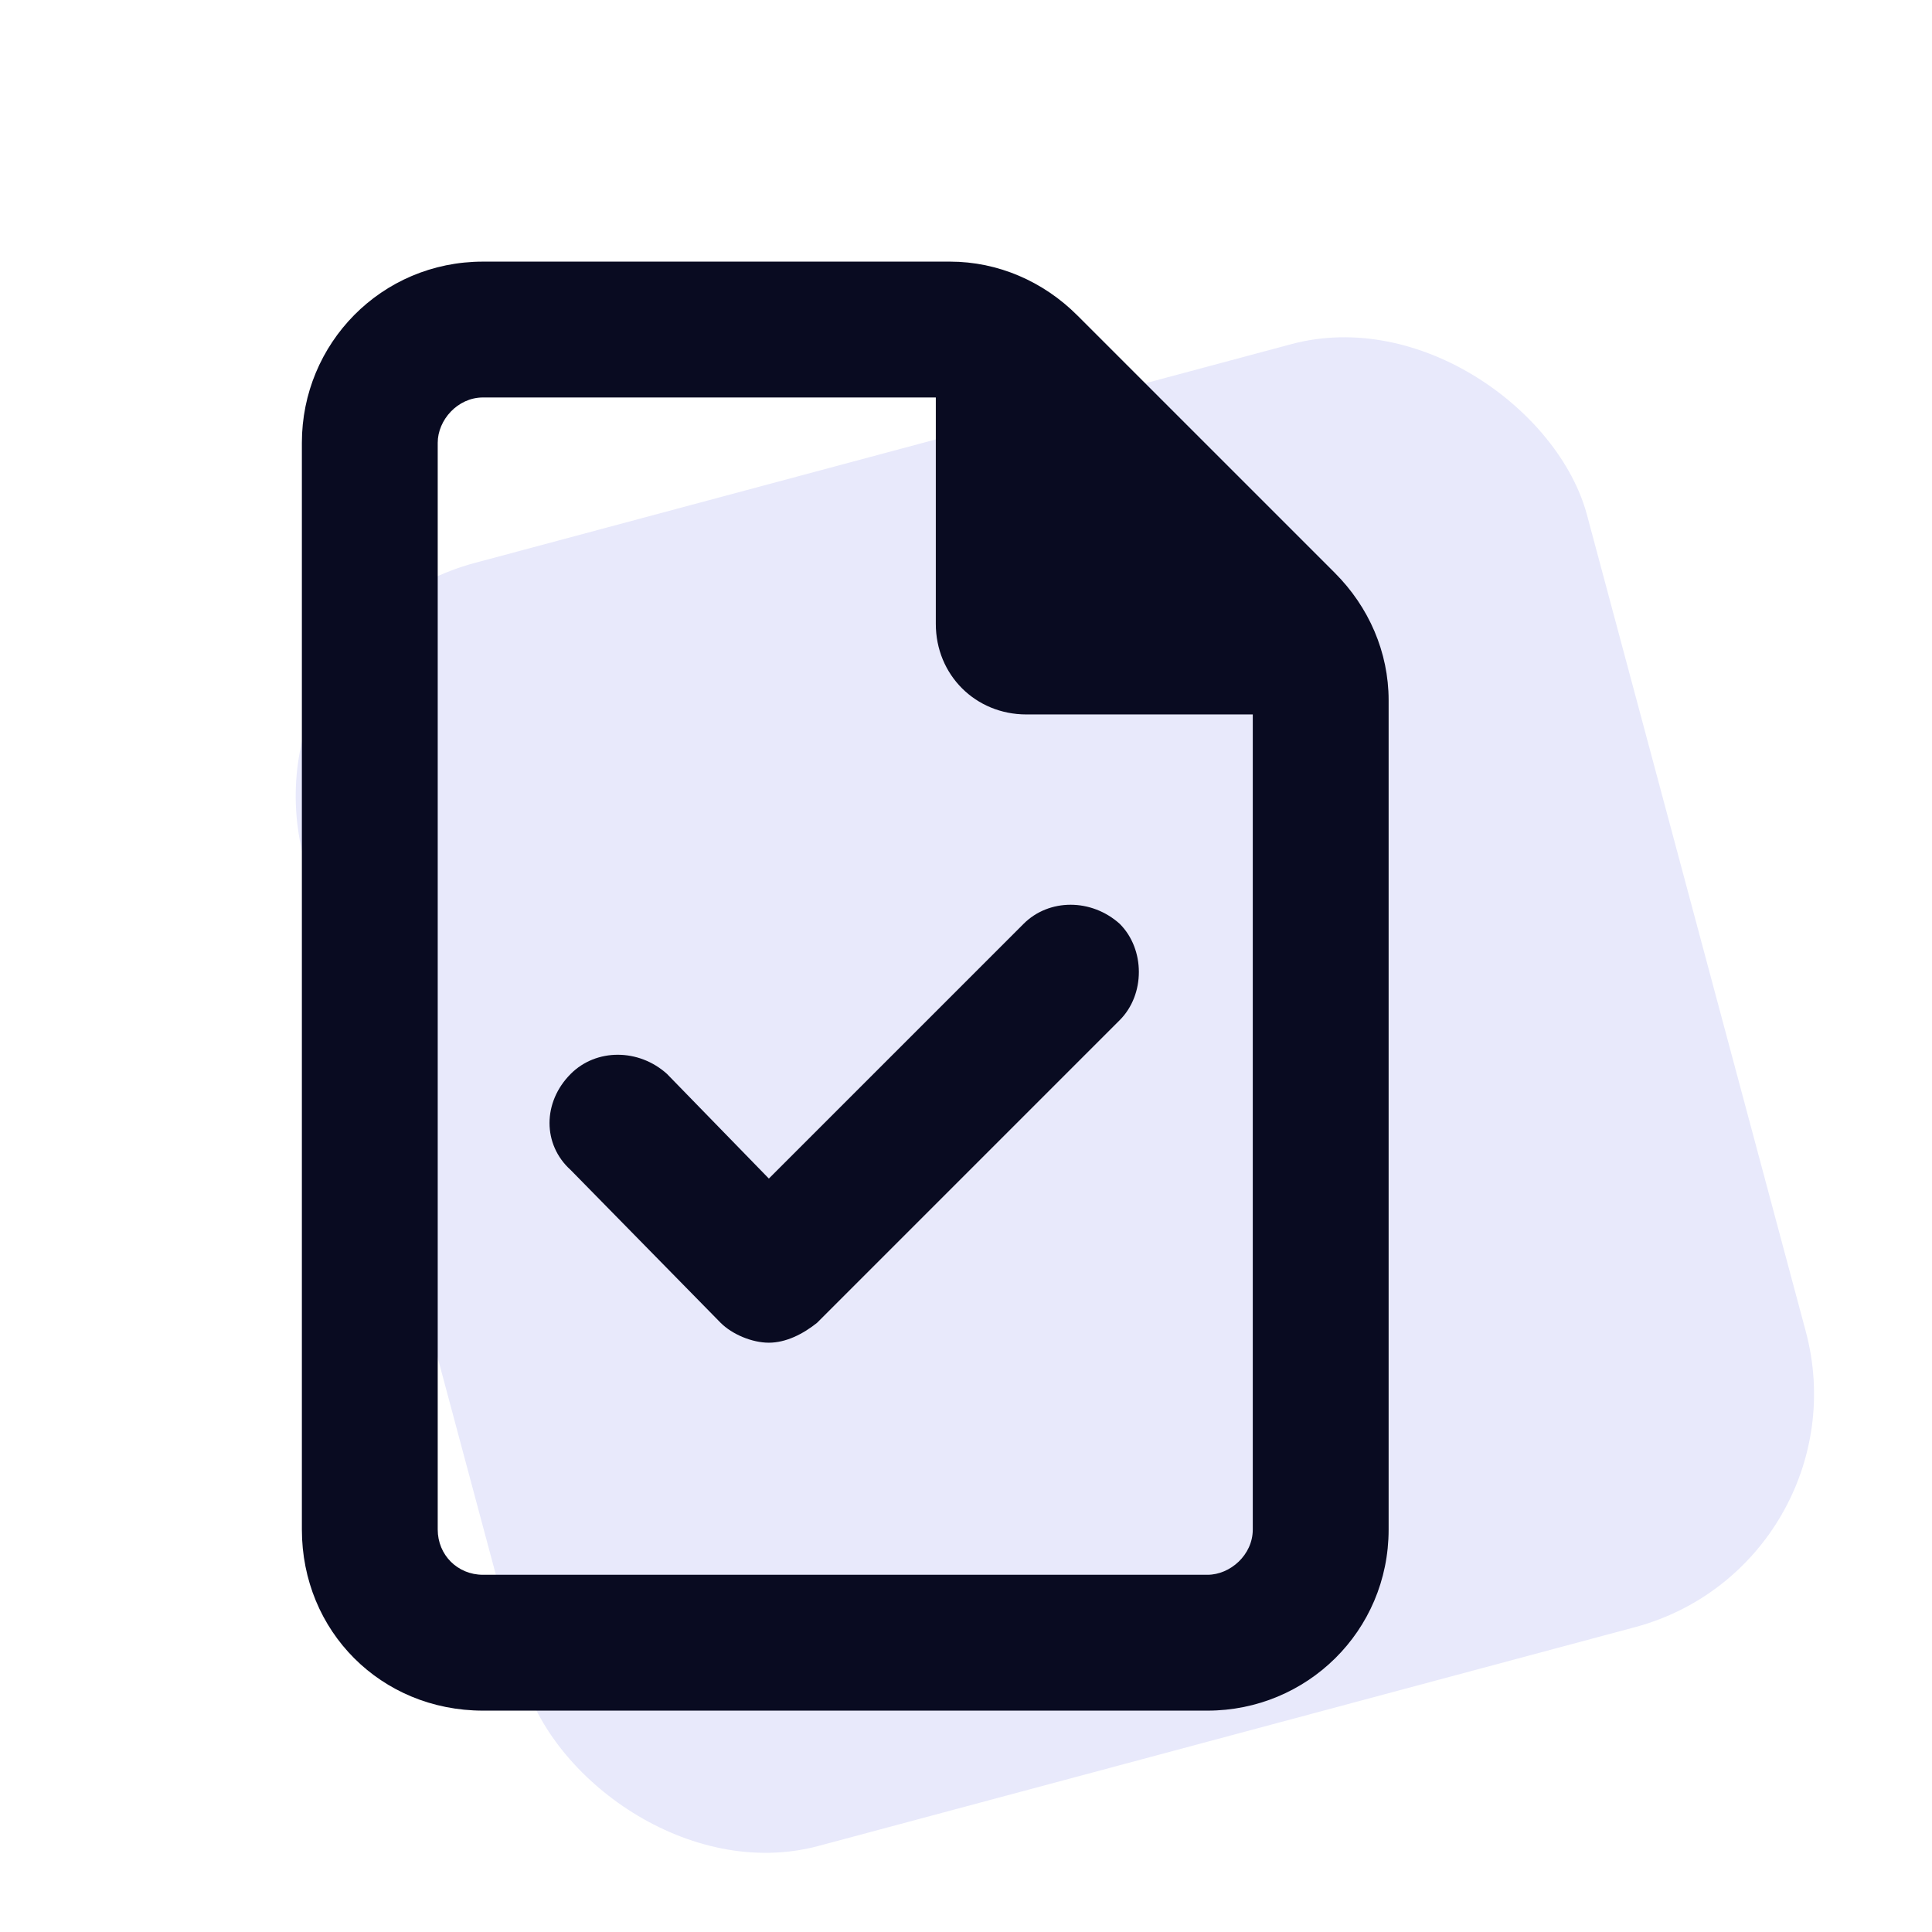
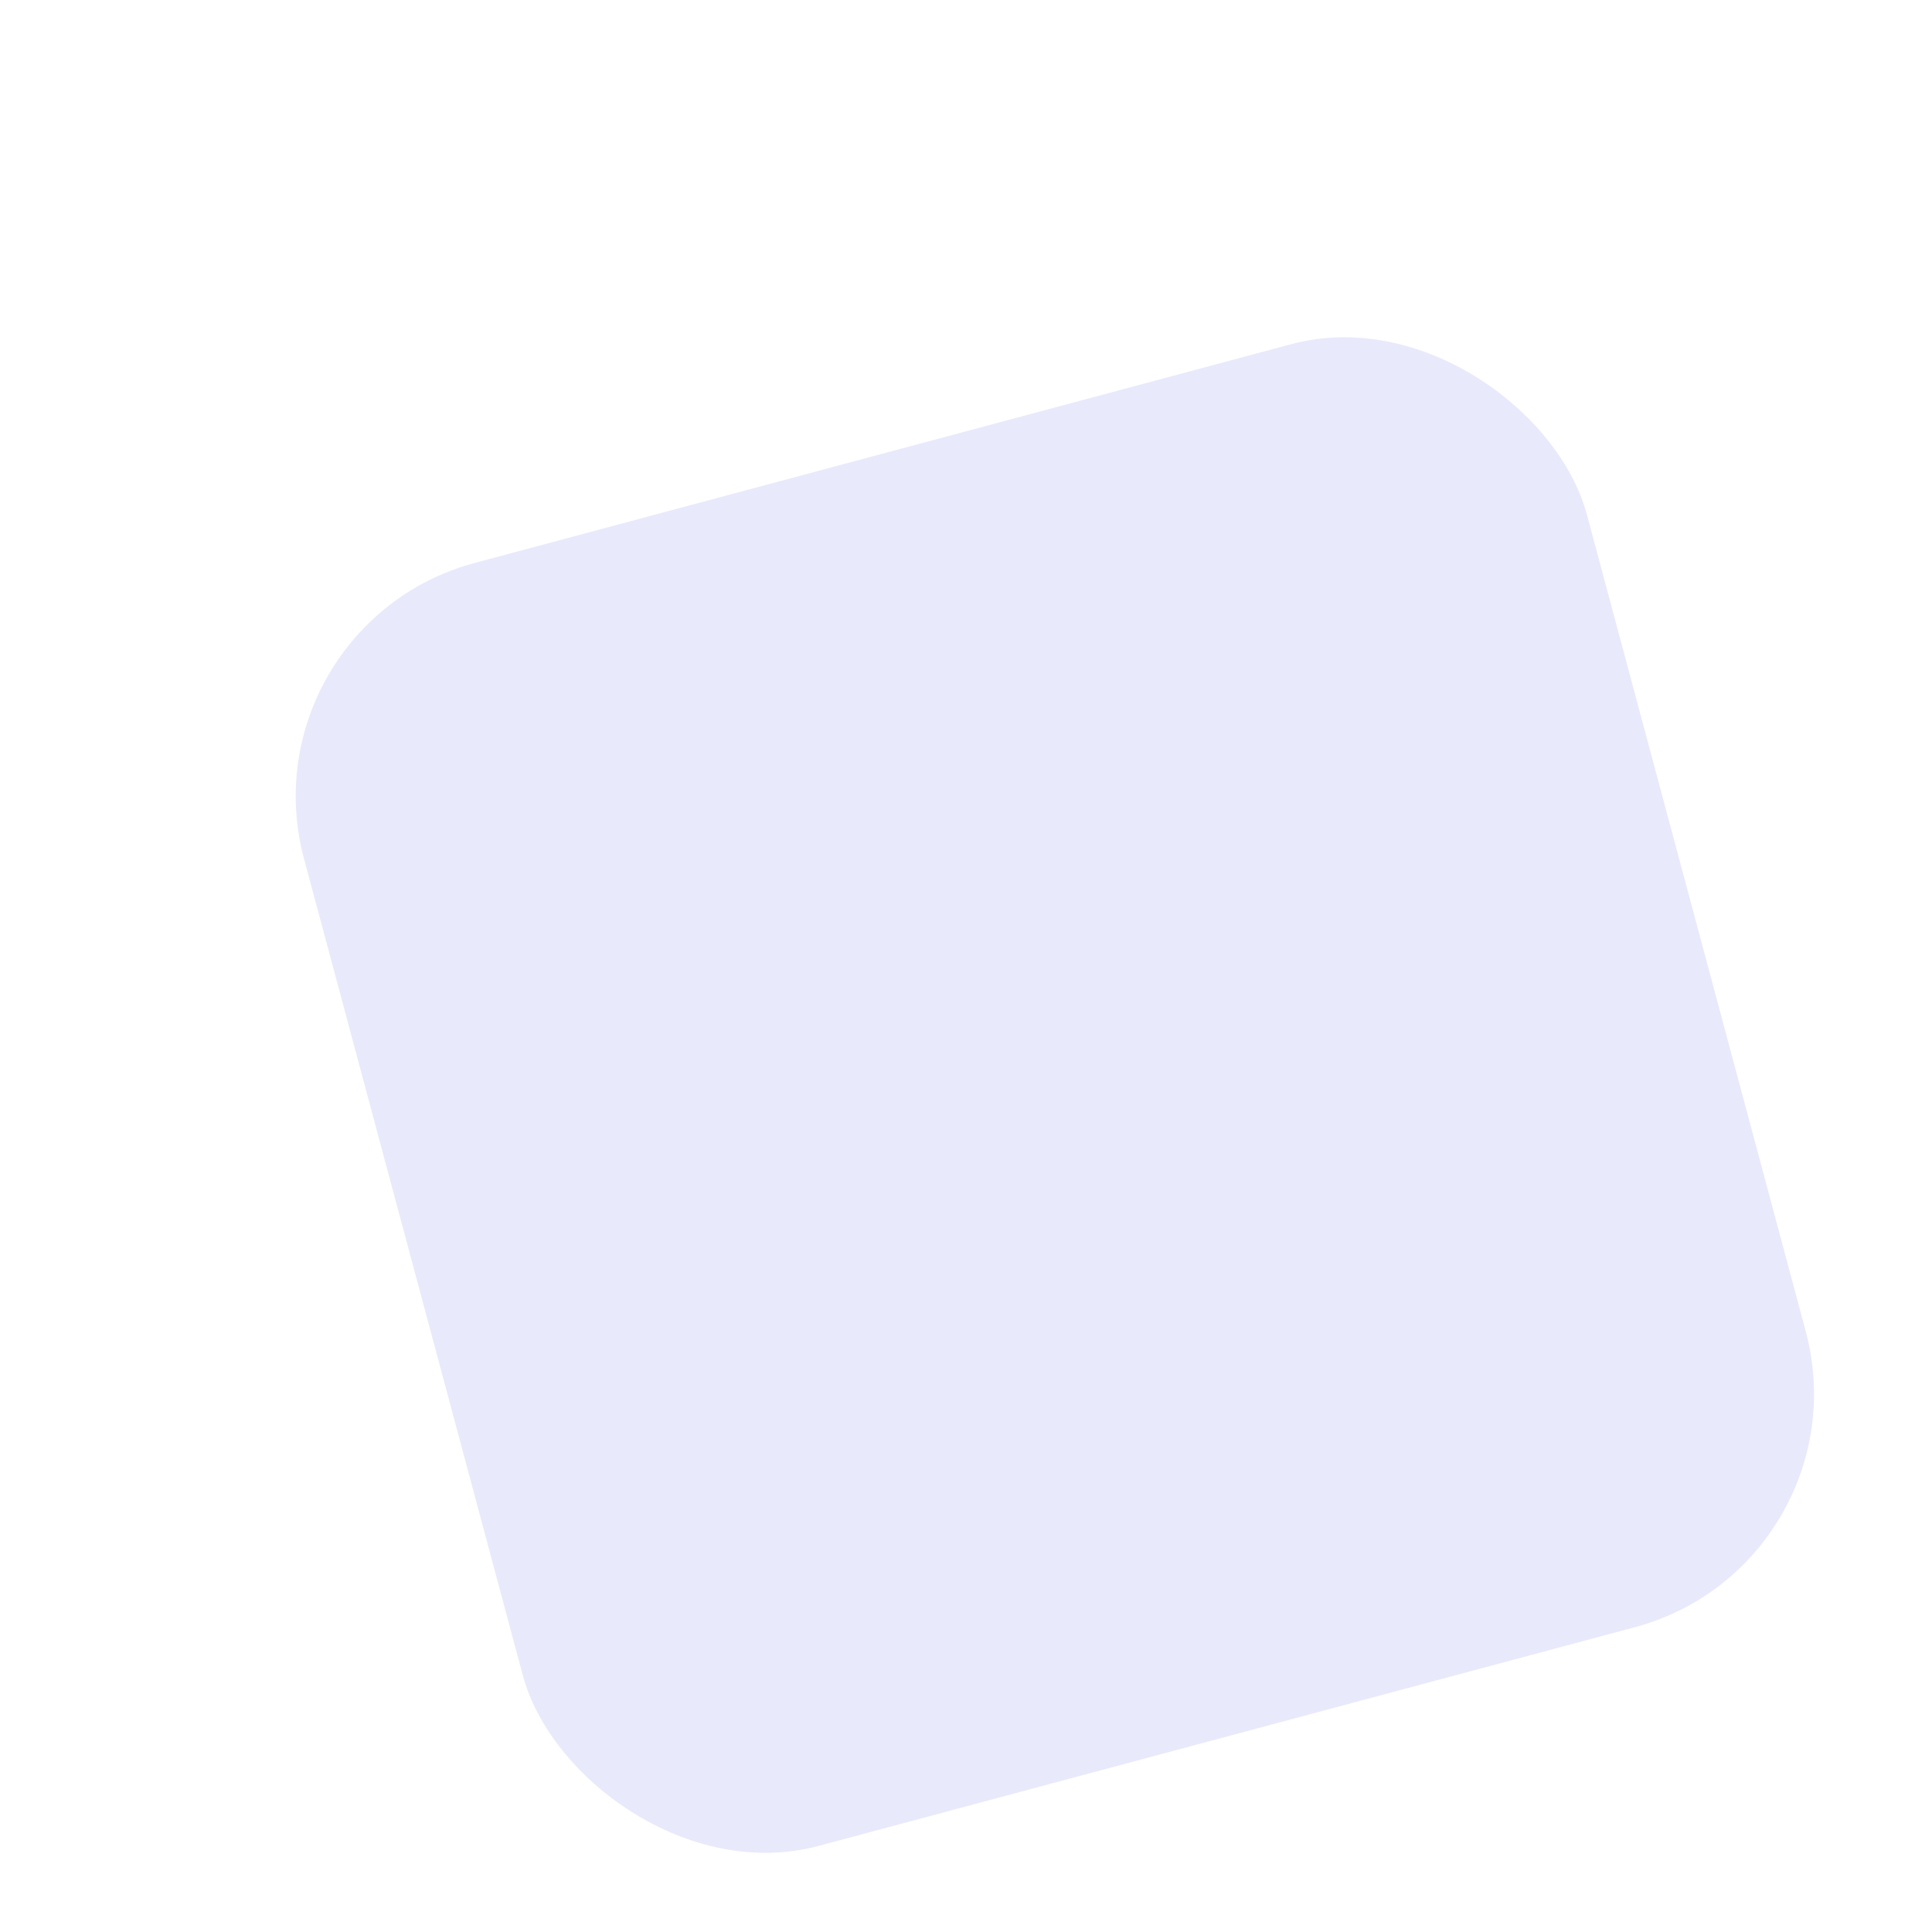
<svg xmlns="http://www.w3.org/2000/svg" width="48" height="48" viewBox="0 0 48 48" fill="none">
  <rect x="6" y="15.539" width="33" height="33" rx="6" transform="rotate(-15 6 15.539)" fill="#E8E9FB" />
-   <path d="M12 39.125H30C30.562 39.125 31.125 38.633 31.125 38V17.75H25.5C24.234 17.75 23.25 16.766 23.25 15.5V9.875H12C11.367 9.875 10.875 10.438 10.875 11V38C10.875 38.633 11.367 39.125 12 39.125ZM12 6.5H23.602C24.797 6.5 25.922 6.992 26.766 7.836L33.164 14.234C34.008 15.078 34.5 16.203 34.5 17.398V38C34.5 40.531 32.461 42.5 30 42.5H12C9.469 42.5 7.5 40.531 7.5 38V11C7.5 8.539 9.469 6.5 12 6.5ZM27.82 25.344L20.297 32.867C19.945 33.148 19.523 33.359 19.102 33.359C18.68 33.359 18.188 33.148 17.906 32.867L14.18 29.07C13.477 28.438 13.477 27.383 14.18 26.68C14.812 26.047 15.867 26.047 16.57 26.68L19.102 29.281L25.43 22.953C26.062 22.32 27.117 22.32 27.82 22.953C28.453 23.586 28.453 24.711 27.82 25.344Z" fill="#090B21" />
</svg>